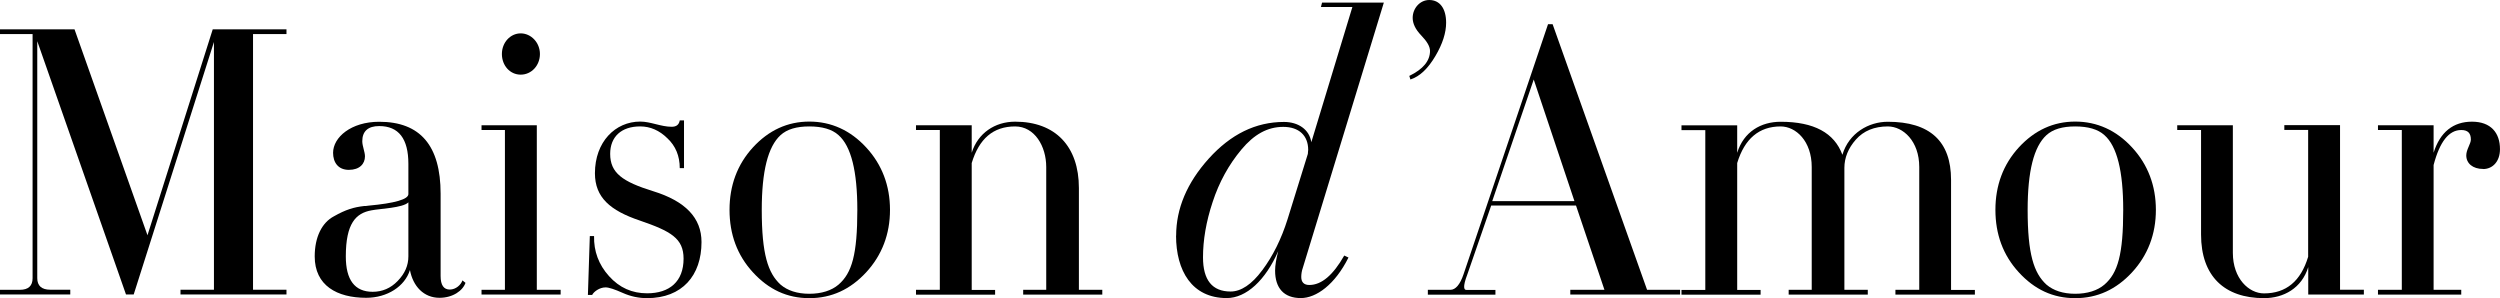
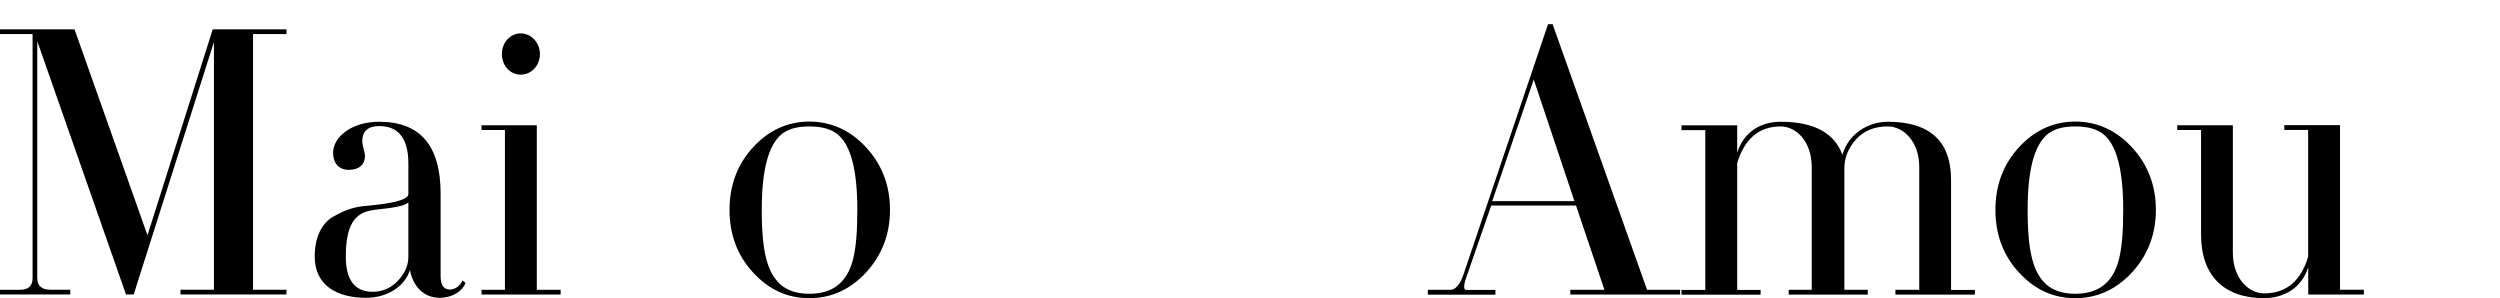
<svg xmlns="http://www.w3.org/2000/svg" width="327" height="39" viewBox="0 0 327 39" fill="none">
  <path d="M0 38.529V37.907H2.607C3.706 37.907 4.262 37.391 4.262 36.393V4.459H0V3.837H9.747L19.291 30.771L27.825 3.837H37.471V4.459H33.096V37.895H37.471V38.517H23.609V37.895H27.984V5.492L17.488 38.517H16.48L4.874 5.386V36.381C4.874 37.367 5.429 37.895 6.585 37.895H9.192V38.517H0V38.529Z" fill="black" />
  <path d="M60.896 36.97C60.545 38.014 59.241 38.953 57.485 38.953C55.422 38.953 54.017 37.439 53.62 35.315C52.962 37.451 50.662 38.953 47.896 38.953C44.077 38.953 41.164 37.345 41.164 33.543C41.164 30.996 42.116 29.118 43.669 28.297C45.221 27.416 46.276 27.1 47.636 26.947C47.783 26.947 47.942 26.947 48.191 26.9C51.659 26.583 53.416 26.067 53.416 25.386V21.431C53.416 18.157 52.158 16.49 49.596 16.49C48.134 16.49 47.386 17.171 47.386 18.474C47.386 19.096 47.738 19.882 47.738 20.445C47.738 21.431 47.035 22.217 45.63 22.217C44.224 22.217 43.567 21.232 43.567 19.988C43.567 17.957 45.924 15.927 49.596 15.927C54.968 15.927 57.632 19.049 57.632 25.339V36.101C57.632 37.298 58.04 37.873 58.833 37.873C59.627 37.873 60.295 37.251 60.488 36.676L60.885 36.993L60.896 36.97ZM53.416 26.466C52.713 27.194 49.653 27.299 48.599 27.51C46.536 27.874 45.233 29.224 45.233 33.543C45.233 36.606 46.389 38.167 48.746 38.167C50.004 38.167 51.104 37.697 52.01 36.758C52.962 35.773 53.416 34.728 53.416 33.531V26.454V26.466Z" fill="black" />
  <path d="M73.332 38.529H62.984V37.907H66.044V17.005H62.984V16.383H70.215V37.907H73.332V38.529ZM65.648 7.065C65.648 5.551 66.758 4.365 68.107 4.365C69.456 4.365 70.623 5.562 70.623 7.065C70.623 8.567 69.513 9.764 68.107 9.764C66.702 9.764 65.648 8.567 65.648 7.065Z" fill="black" />
-   <path d="M84.628 38.998C83.574 38.998 82.52 38.787 81.466 38.318C80.412 37.848 79.653 37.59 79.21 37.59C78.406 37.59 77.658 38.165 77.454 38.576H76.898L77.148 30.877H77.703C77.658 32.849 78.304 34.621 79.664 36.123C81.024 37.637 82.679 38.365 84.639 38.365C87.597 38.365 89.411 36.804 89.411 33.834C89.411 31.182 87.756 30.243 83.687 28.847C79.823 27.544 77.817 25.83 77.817 22.662C77.817 18.554 80.48 15.902 83.744 15.902C85.104 15.902 86.453 16.582 87.858 16.582C88.459 16.582 88.81 16.324 88.912 15.749H89.468V21.993H88.912C88.912 20.385 88.357 19.082 87.303 18.096C86.249 17.052 85.047 16.535 83.733 16.535C81.273 16.535 79.811 17.885 79.811 20.127C79.811 22.626 81.421 23.765 85.433 25.009C89.649 26.312 91.757 28.494 91.757 31.663C91.757 36.029 89.241 38.998 84.628 38.998Z" fill="black" />
  <path d="M98.482 35.62C96.419 33.379 95.422 30.632 95.422 27.452C95.422 24.271 96.431 21.525 98.482 19.283C100.545 17.042 103.004 15.903 105.86 15.903C108.716 15.903 111.232 17.042 113.295 19.283C115.358 21.513 116.412 24.271 116.412 27.452C116.412 30.632 115.358 33.379 113.295 35.62C111.232 37.85 108.773 39 105.86 39C102.947 39 100.533 37.862 98.482 35.62ZM109.68 17.675C108.83 16.901 107.526 16.537 105.86 16.537C104.194 16.537 102.947 16.901 102.097 17.675C100.443 19.189 99.638 22.405 99.638 27.452C99.638 33.226 100.443 35.714 102.097 37.228C103.004 38.003 104.262 38.425 105.86 38.425C107.458 38.425 108.773 38.003 109.68 37.228C111.436 35.714 112.139 33.273 112.139 27.452C112.139 22.405 111.334 19.131 109.68 17.675Z" fill="black" />
-   <path d="M119.812 38.531V37.909H122.929V17.006H119.812V16.384H127.1V19.976C127.905 17.429 130.115 15.915 132.778 15.915C138.048 15.915 141.12 19.142 141.12 24.6V37.909H144.18V38.531H133.832V37.909H136.847V21.842C136.847 19.142 135.34 16.537 132.778 16.537C129.911 16.537 128.063 18.145 127.1 21.325V37.92H130.16V38.542H119.812V38.531Z" fill="black" />
-   <path d="M153.839 30.831C153.839 27.299 155.245 23.919 158.112 20.738C160.98 17.57 164.232 15.95 167.95 15.95C169.809 15.95 171.271 16.936 171.52 18.602L176.892 0.916H172.778L172.925 0.341H181.006L170.409 35.033C170.262 35.444 170.205 35.866 170.205 36.23C170.205 36.911 170.557 37.275 171.259 37.275C172.869 37.275 174.376 35.972 175.827 33.425L176.382 33.683C174.625 37.216 172.166 38.988 170.149 38.988C167.939 38.988 166.783 37.685 166.783 35.397C166.783 34.716 166.93 33.836 167.191 32.85C165.536 36.641 163.02 38.988 160.458 38.988C155.891 38.988 153.828 35.397 153.828 30.82L153.839 30.831ZM165.094 35.362C166.499 33.484 167.599 31.254 168.403 28.707L171.067 20.128C171.067 19.975 171.112 19.659 171.112 19.612C171.112 17.734 169.911 16.595 167.848 16.595C165.785 16.595 164.028 17.581 162.374 19.565C160.719 21.548 159.461 23.825 158.611 26.43C157.761 28.977 157.353 31.418 157.353 33.66C157.353 36.629 158.554 38.131 160.968 38.131C162.328 38.131 163.734 37.192 165.082 35.373L165.094 35.362Z" fill="black" />
-   <path d="M187.747 7.335C186.795 8.943 185.741 9.987 184.483 10.398L184.336 9.929C186.149 9.049 187.045 7.957 187.045 6.654C187.045 6.079 186.648 5.41 185.889 4.624C185.129 3.838 184.778 3.063 184.778 2.336C184.778 1.091 185.73 0 186.943 0C188.348 0 189.153 1.138 189.153 2.969C189.153 4.272 188.699 5.727 187.747 7.335Z" fill="black" />
  <path d="M186.762 38.529V37.907H189.72C190.377 37.907 190.978 37.226 191.431 35.877L202.482 3.168H203.083L215.437 37.907H219.755V38.529H205.395V37.907H209.861L206.143 26.887H195.047L191.93 35.889C191.273 37.602 191.522 37.919 191.783 37.919H195.602V38.541H186.762V38.529ZM195.194 26.312H205.939L200.612 10.398L195.183 26.312H195.194Z" fill="black" />
  <path d="M258.315 38.531H247.921V37.909H251.038V21.842C251.038 18.462 248.93 16.537 246.924 16.537C245.167 16.537 243.762 17.112 242.753 18.25C241.744 19.389 241.246 20.645 241.246 21.947V37.909H244.306V38.531H233.958V37.909H236.973V21.842C236.973 18.462 234.91 16.537 232.904 16.537C230.093 16.537 228.189 18.145 227.225 21.325V37.92H230.286V38.542H219.938V37.92H223.054V17.018H219.938V16.396H227.225V19.988C228.075 17.23 230.342 15.927 232.904 15.927C237.279 15.927 239.931 17.382 240.985 20.246C241.835 17.382 244.453 15.927 246.913 15.927C252.432 15.927 255.198 18.474 255.198 23.52V37.92H258.315V38.542V38.531Z" fill="black" />
  <path d="M264.06 35.62C261.997 33.379 261 30.632 261 27.452C261 24.271 262.009 21.525 264.06 19.283C266.123 17.042 268.582 15.903 271.438 15.903C274.294 15.903 276.811 17.042 278.873 19.283C280.936 21.513 281.99 24.271 281.99 27.452C281.99 30.632 280.936 33.379 278.873 35.62C276.811 37.85 274.351 39 271.438 39C268.526 39 266.111 37.862 264.06 35.62ZM275.258 17.675C274.408 16.901 273.104 16.537 271.438 16.537C269.772 16.537 268.526 16.901 267.676 17.675C266.021 19.189 265.216 22.405 265.216 27.452C265.216 33.226 266.021 35.714 267.676 37.228C268.582 38.003 269.84 38.425 271.438 38.425C273.036 38.425 274.351 38.003 275.258 37.228C277.015 35.714 277.717 33.273 277.717 27.452C277.717 22.405 276.913 19.131 275.258 17.675Z" fill="black" />
  <path d="M309.205 38.529H301.918V34.938C301.068 37.696 298.699 38.998 296.138 38.998C290.969 38.998 287.898 36.135 287.898 30.677V17.005H284.781V16.383H292.057V33.072C292.057 36.452 294.166 38.376 296.126 38.376C299.039 38.376 300.943 36.769 301.906 33.588V16.993H298.79V16.371H306.077V37.895H309.194V38.517L309.205 38.529Z" fill="black" />
-   <path d="M324.798 22.1C323.438 22.1 322.588 21.372 322.588 20.328C322.588 19.553 323.189 18.814 323.189 18.25C323.189 17.417 322.792 17.006 321.931 17.006C320.321 17.006 319.12 18.52 318.315 21.584V37.909H321.931V38.531H311.039V37.909H314.156V17.006H311.039V16.384H318.315V19.976C319.165 17.276 320.877 15.915 323.336 15.915C325.796 15.915 326.997 17.37 326.997 19.506C326.997 21.114 326.045 22.112 324.787 22.112L324.798 22.1Z" fill="black" />
</svg>